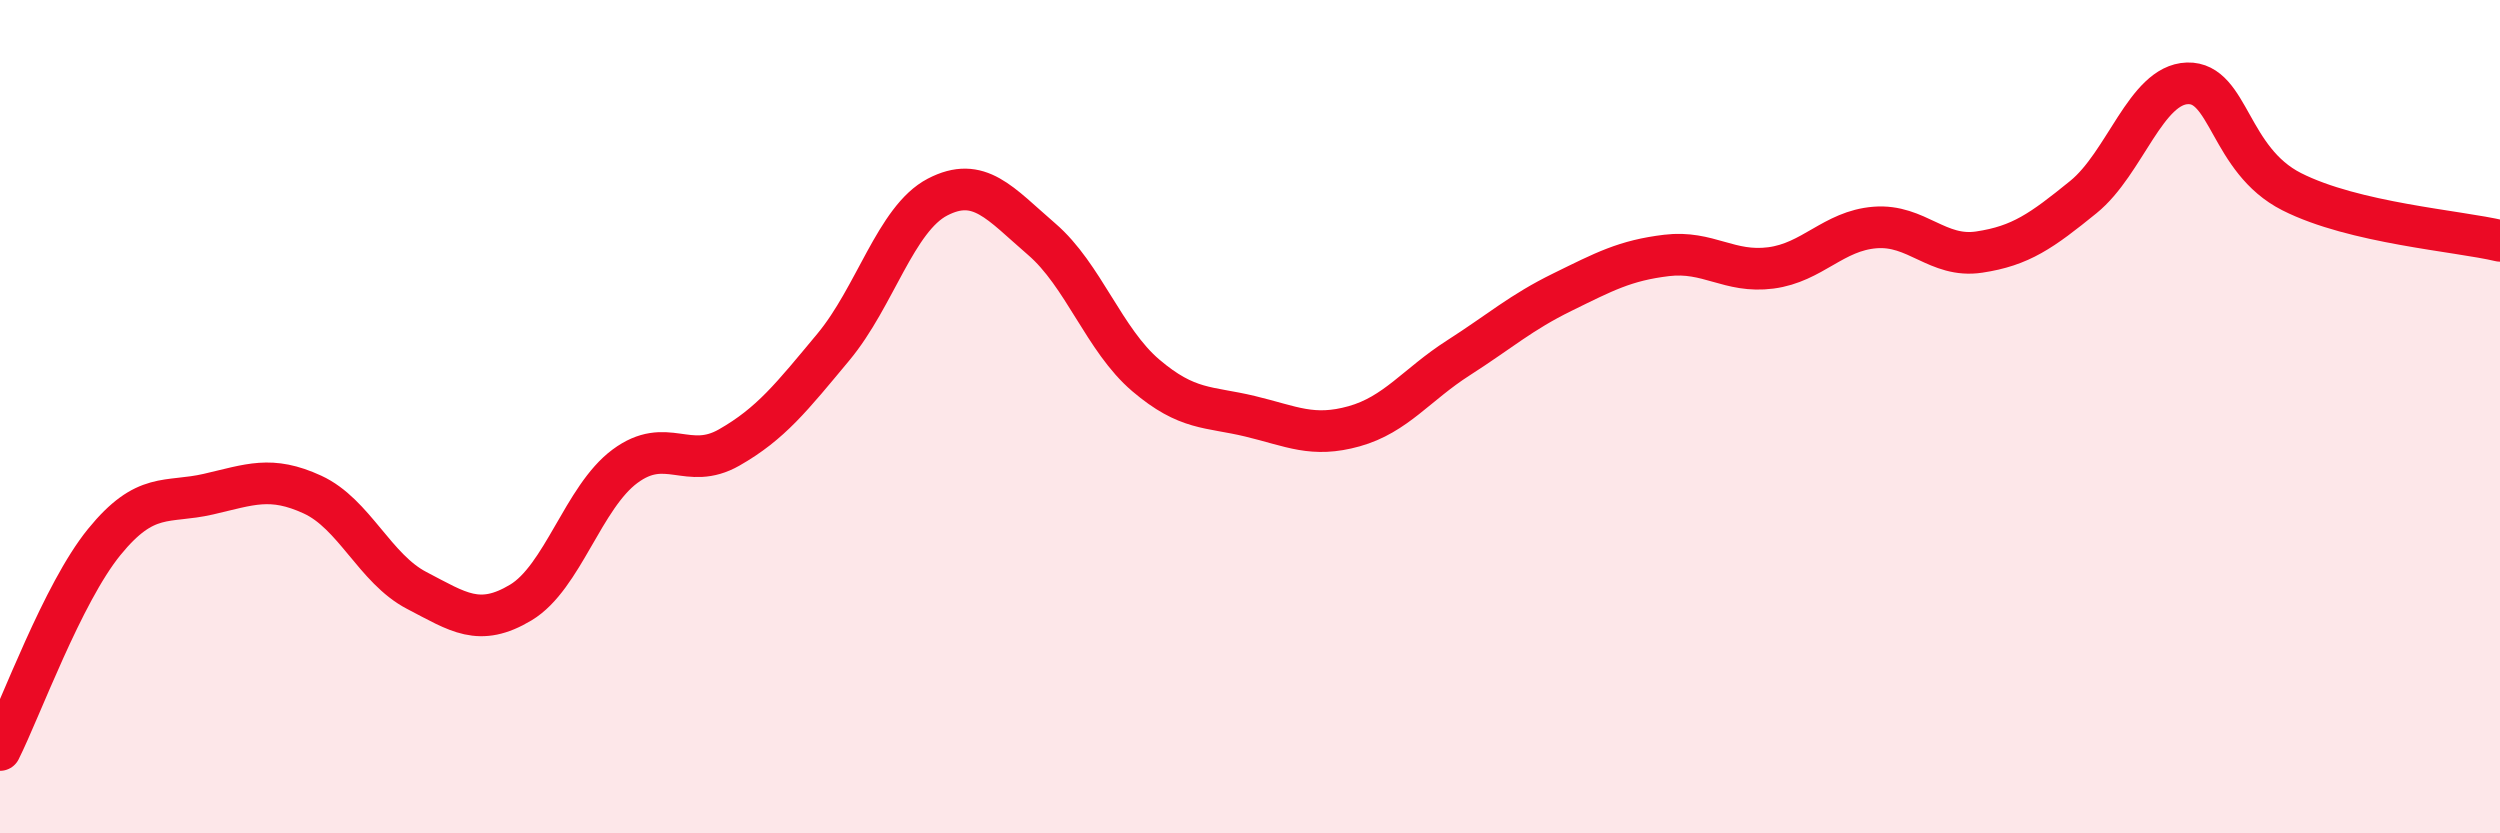
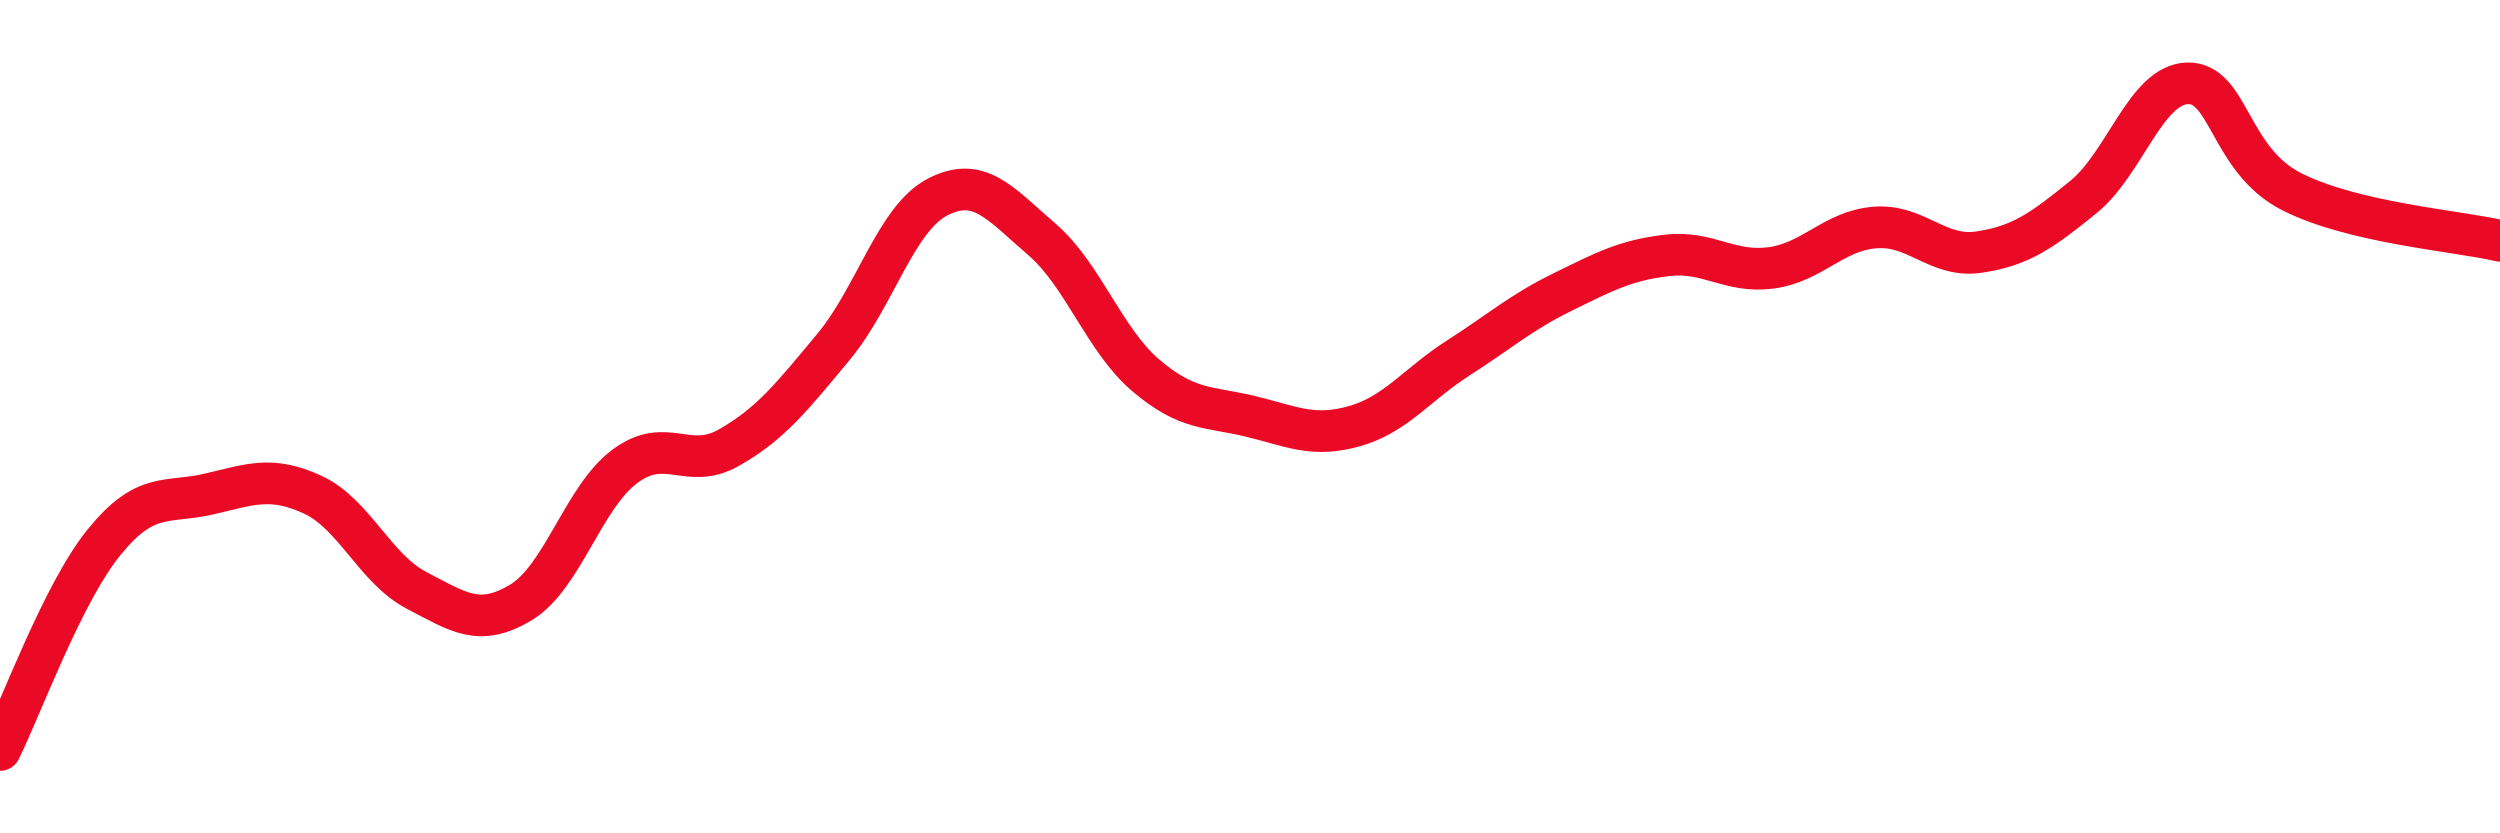
<svg xmlns="http://www.w3.org/2000/svg" width="60" height="20" viewBox="0 0 60 20">
-   <path d="M 0,18 C 0.5,17 1.5,14.24 2.5,13.01 C 3.5,11.78 4,12.09 5,11.86 C 6,11.63 6.5,11.41 7.5,11.87 C 8.5,12.33 9,13.65 10,14.17 C 11,14.69 11.5,15.06 12.5,14.46 C 13.5,13.86 14,11.93 15,11.19 C 16,10.45 16.5,11.31 17.5,10.74 C 18.5,10.17 19,9.53 20,8.33 C 21,7.13 21.5,5.25 22.5,4.73 C 23.5,4.21 24,4.88 25,5.74 C 26,6.6 26.5,8.16 27.5,9.01 C 28.5,9.86 29,9.75 30,9.99 C 31,10.23 31.5,10.51 32.5,10.23 C 33.5,9.95 34,9.23 35,8.59 C 36,7.95 36.5,7.5 37.5,7.01 C 38.5,6.52 39,6.25 40,6.13 C 41,6.01 41.5,6.56 42.5,6.43 C 43.5,6.3 44,5.54 45,5.46 C 46,5.38 46.5,6.2 47.5,6.05 C 48.5,5.9 49,5.54 50,4.73 C 51,3.92 51.5,2.03 52.5,2 C 53.5,1.97 53.5,3.84 55,4.6 C 56.5,5.36 59,5.54 60,5.78L60 20L0 20Z" fill="#EB0A25" opacity="0.1" stroke-linecap="round" stroke-linejoin="round" />
  <path d="M 0,18 C 0.5,17 1.5,14.24 2.5,13.01 C 3.5,11.78 4,12.09 5,11.86 C 6,11.63 6.5,11.41 7.5,11.87 C 8.5,12.33 9,13.65 10,14.17 C 11,14.69 11.5,15.06 12.5,14.46 C 13.5,13.86 14,11.93 15,11.19 C 16,10.45 16.5,11.31 17.5,10.74 C 18.5,10.17 19,9.53 20,8.33 C 21,7.13 21.5,5.25 22.5,4.73 C 23.5,4.21 24,4.88 25,5.74 C 26,6.6 26.5,8.16 27.5,9.01 C 28.5,9.86 29,9.75 30,9.99 C 31,10.23 31.5,10.51 32.5,10.23 C 33.5,9.95 34,9.23 35,8.59 C 36,7.95 36.5,7.5 37.5,7.01 C 38.5,6.52 39,6.25 40,6.13 C 41,6.01 41.5,6.56 42.5,6.43 C 43.5,6.3 44,5.54 45,5.46 C 46,5.38 46.5,6.2 47.5,6.05 C 48.5,5.9 49,5.54 50,4.73 C 51,3.92 51.5,2.03 52.5,2 C 53.5,1.97 53.5,3.84 55,4.6 C 56.5,5.36 59,5.54 60,5.78" stroke="#EB0A25" stroke-width="1" fill="none" stroke-linecap="round" stroke-linejoin="round" />
</svg>